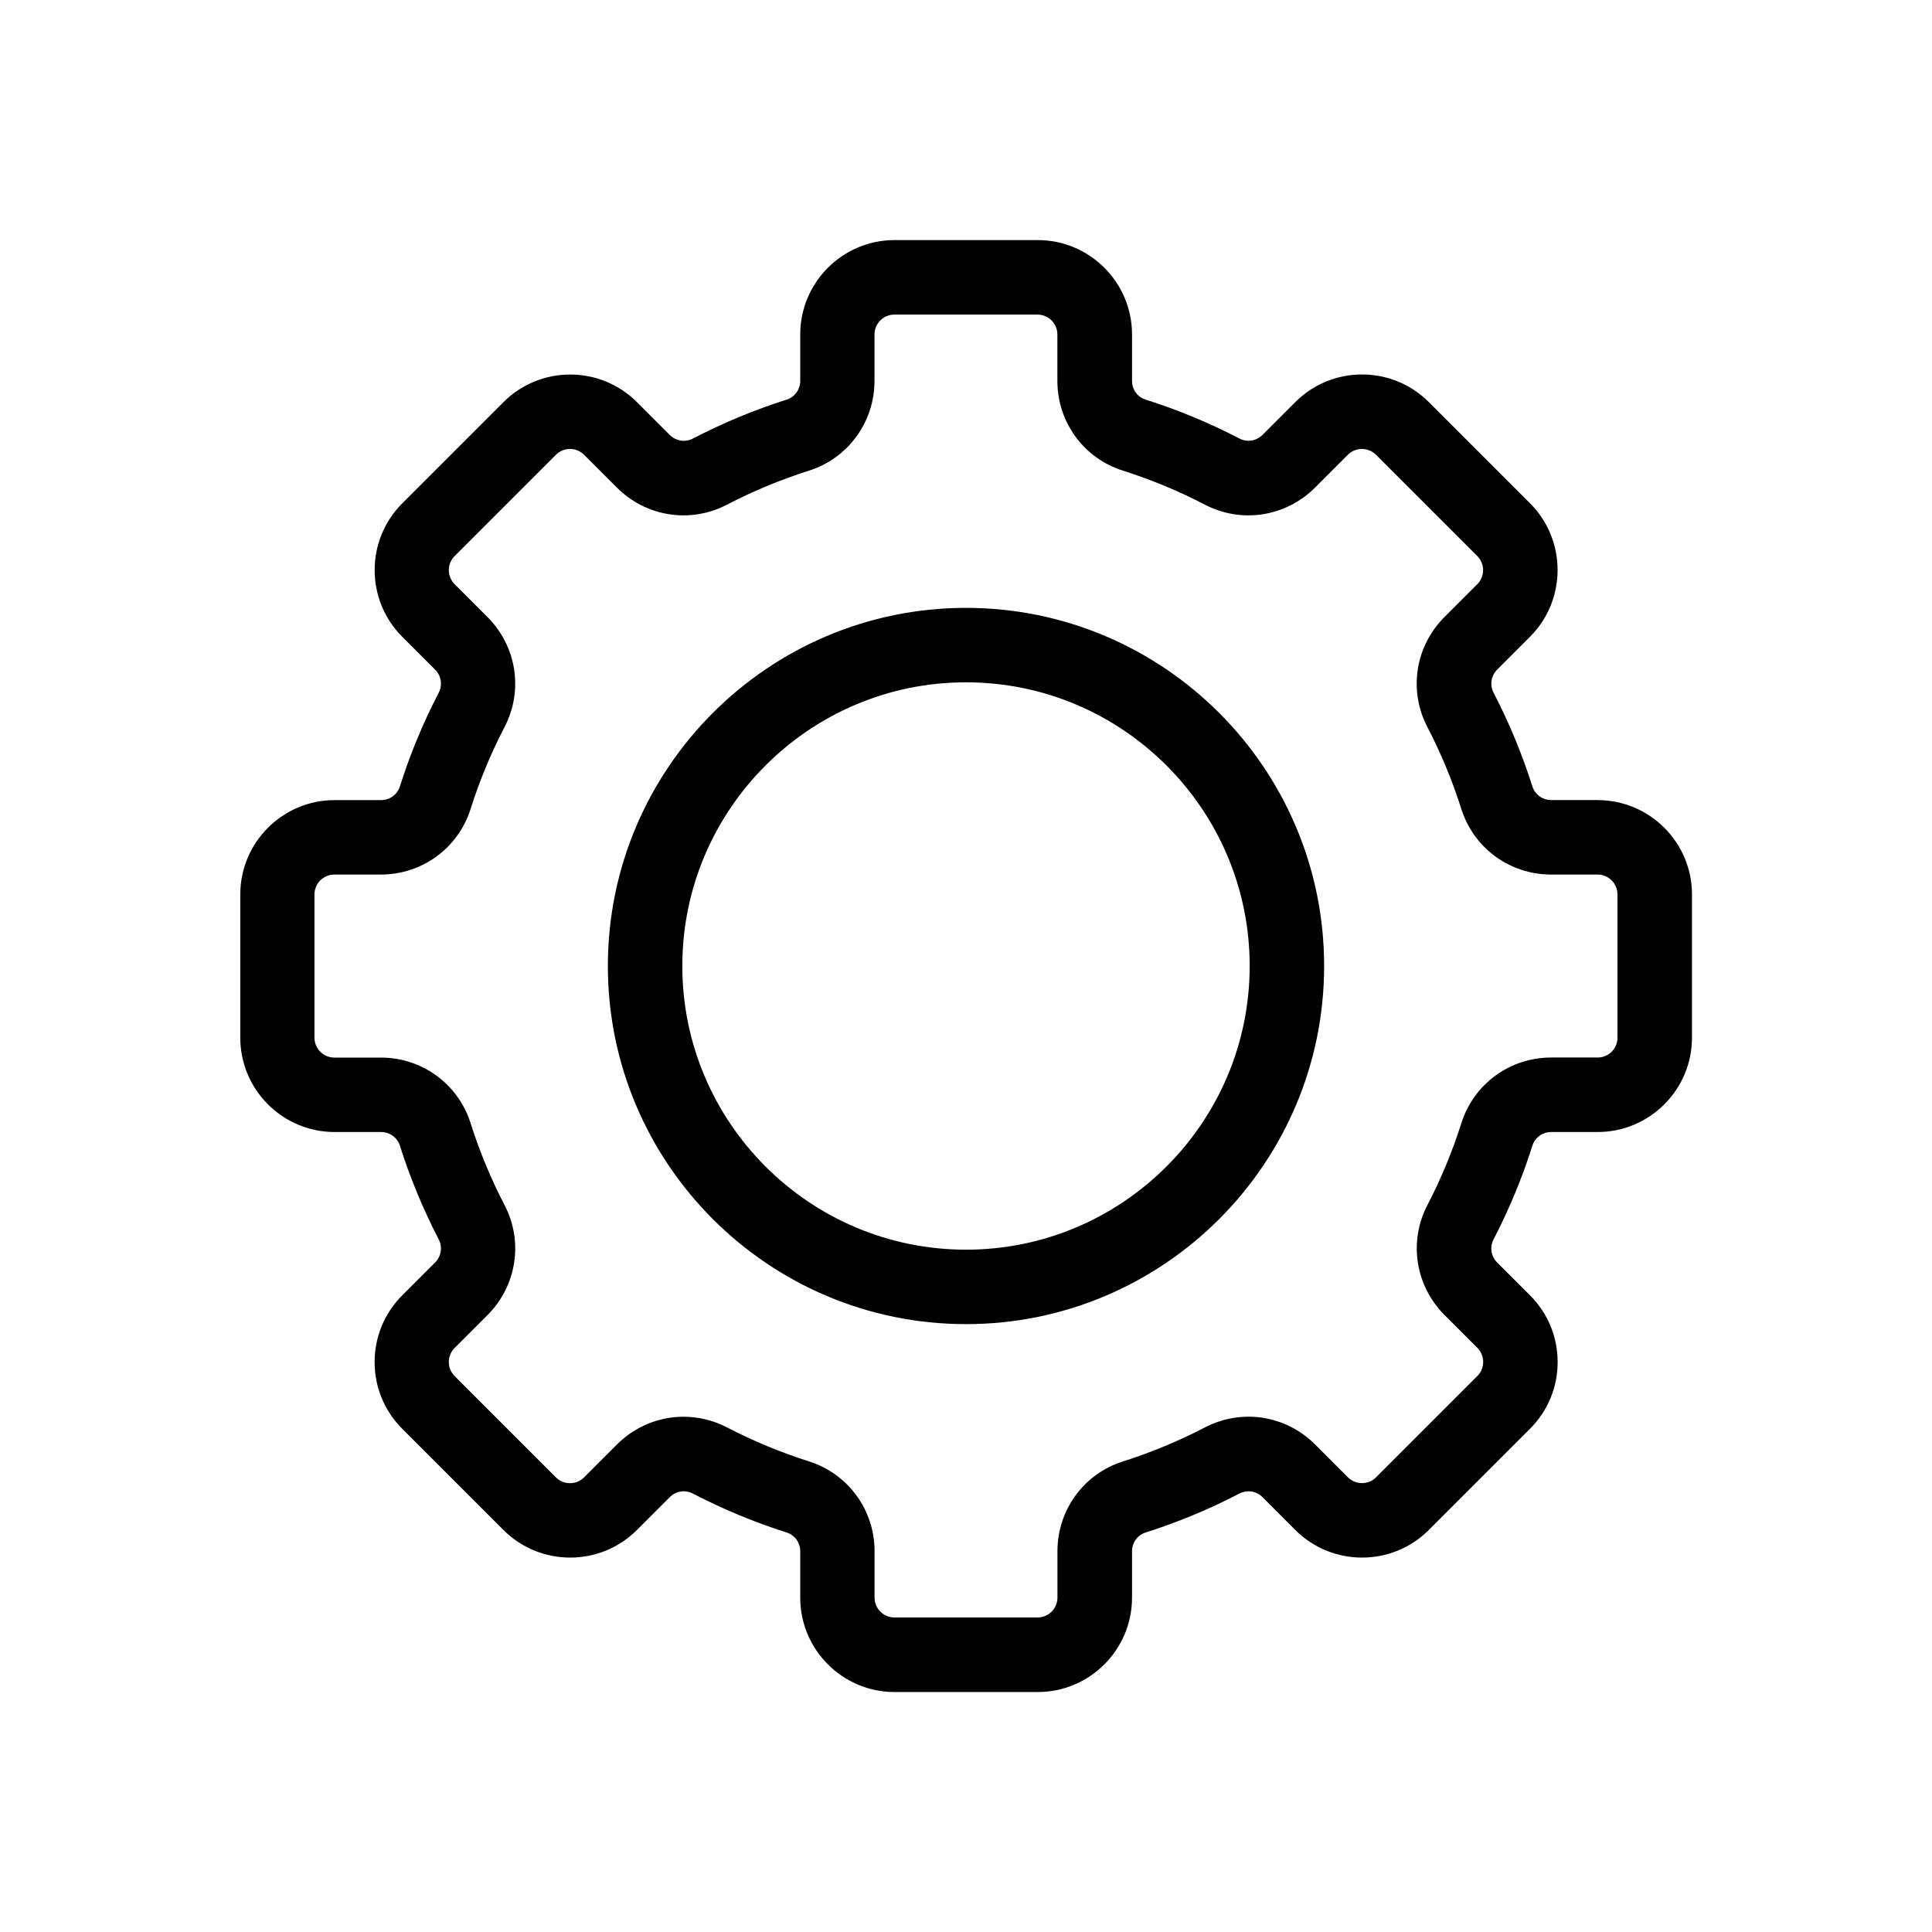
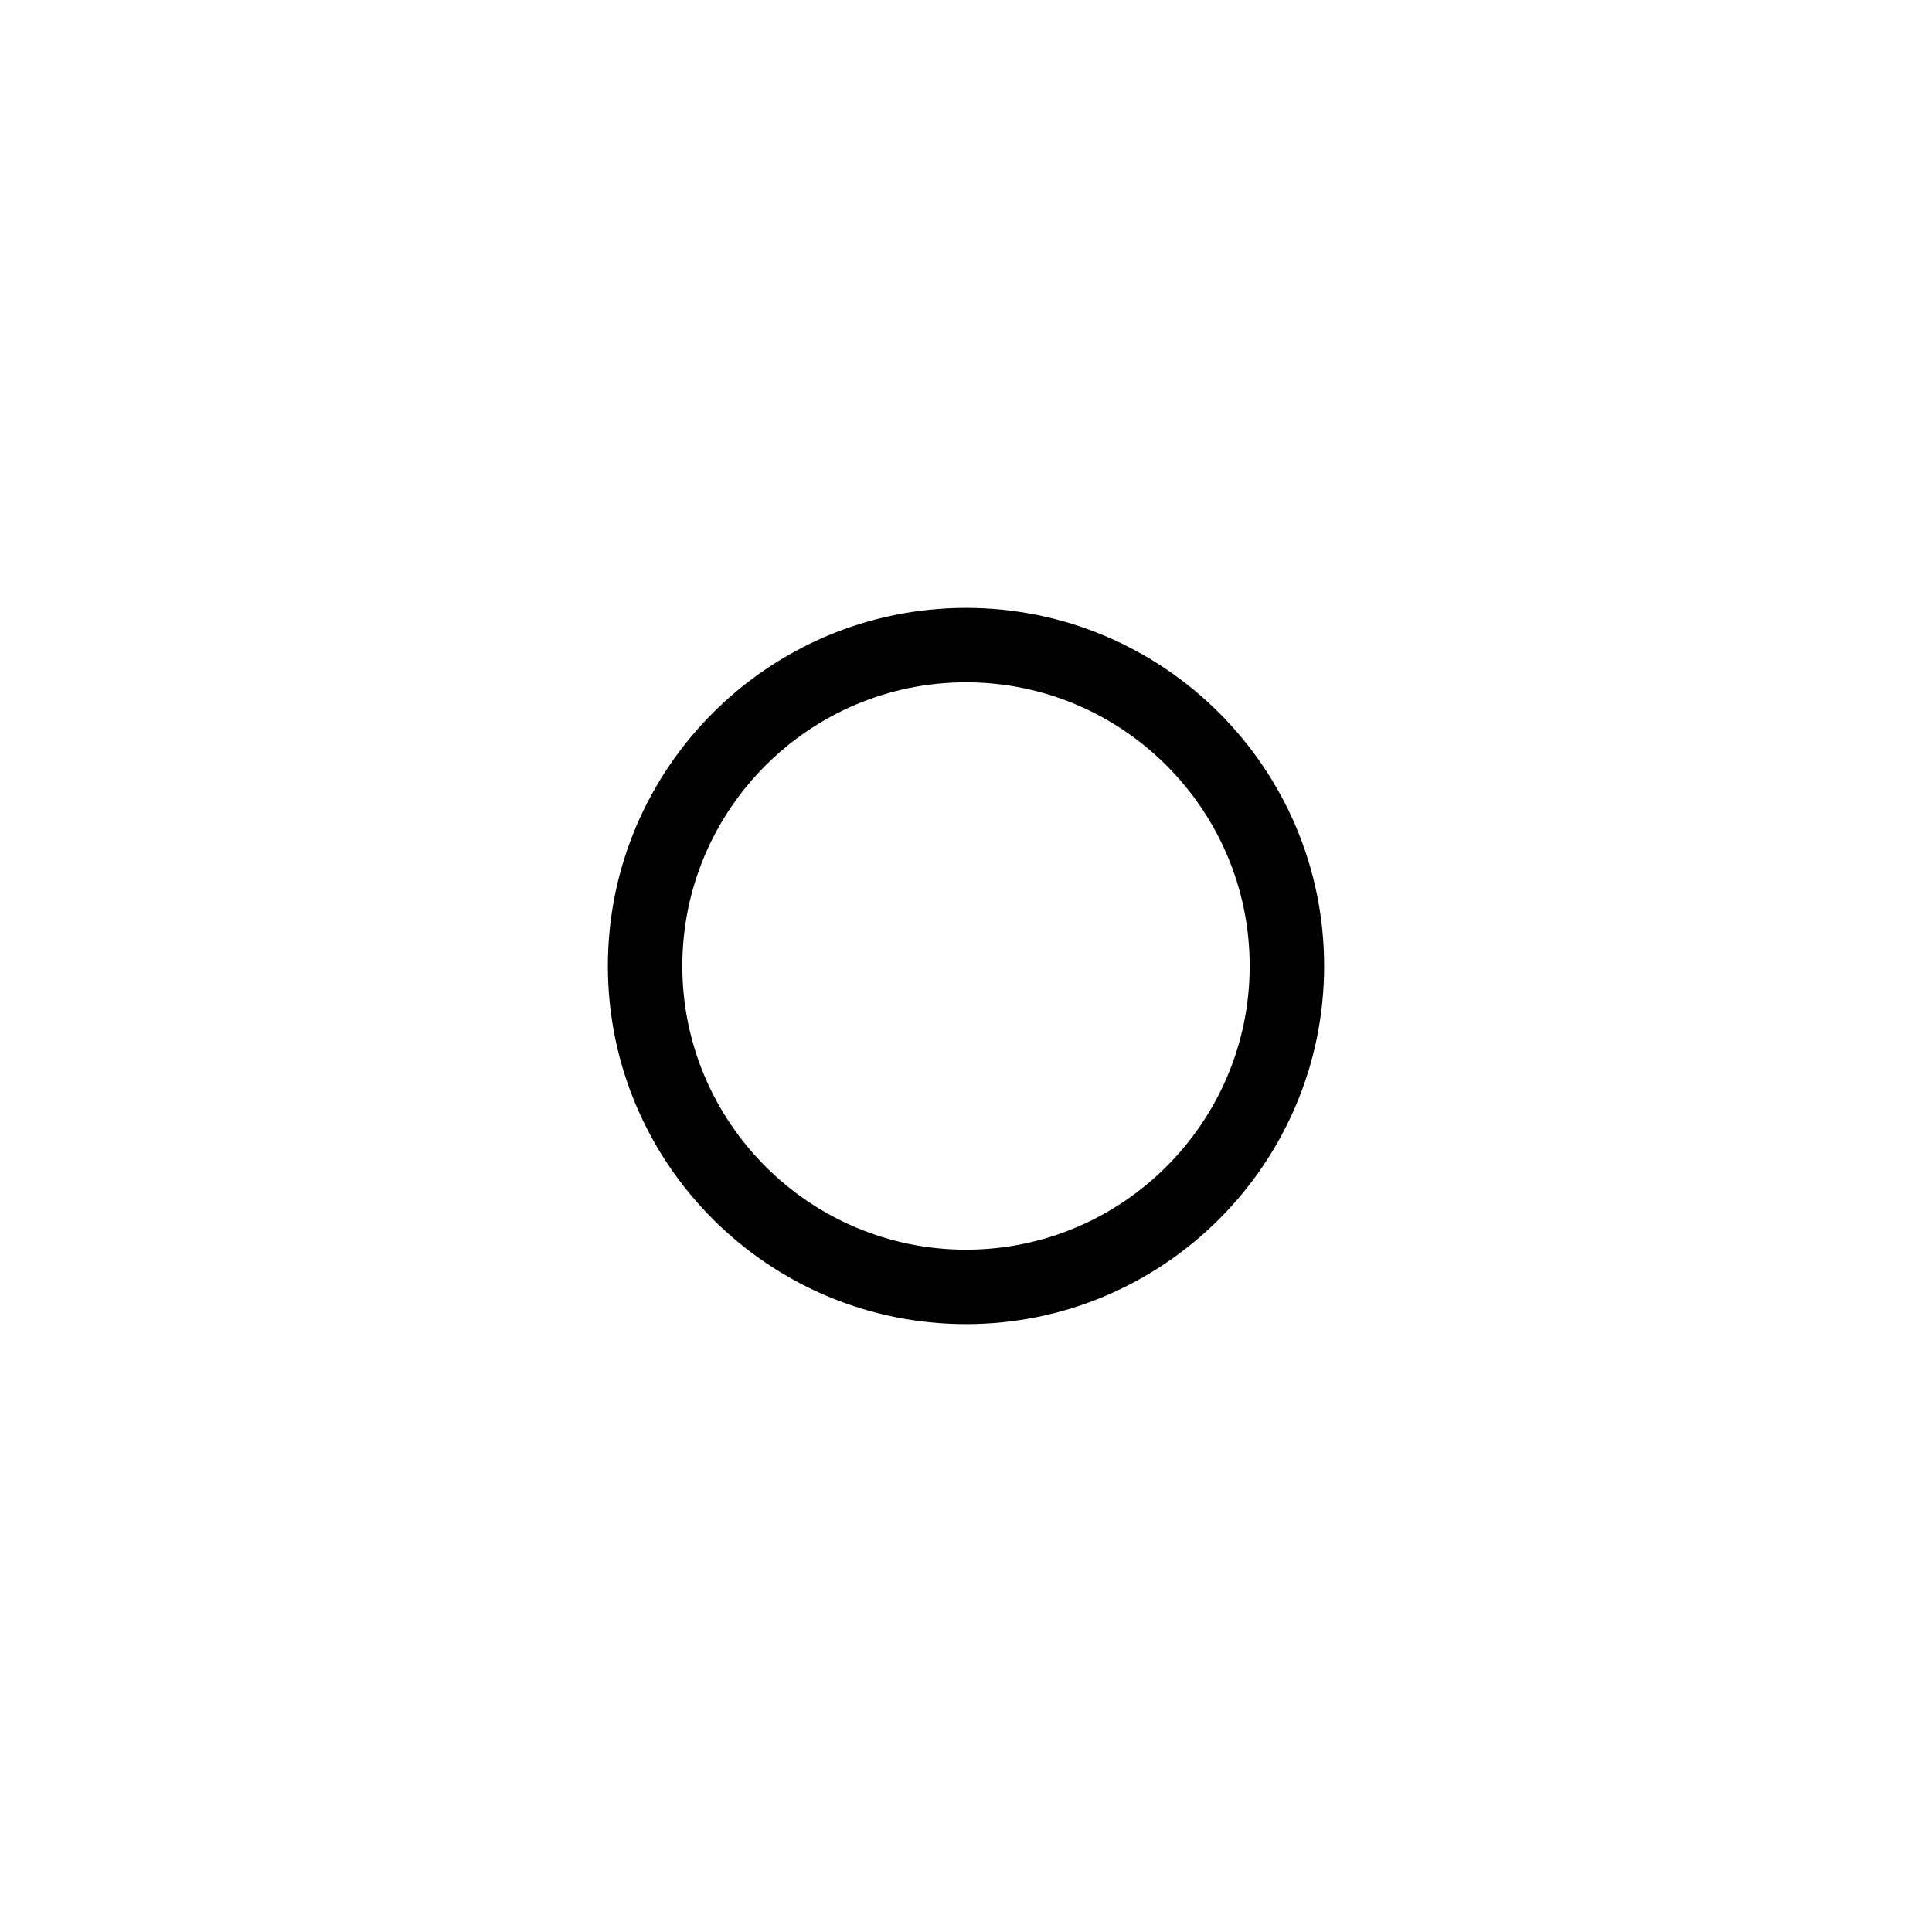
<svg xmlns="http://www.w3.org/2000/svg" id="Layer_1" data-name="Layer 1" viewBox="0 0 300 300">
  <path d="M150,94.39c-30.66,0-55.61,24.94-55.61,55.61s24.94,55.61,55.61,55.61,55.61-24.94,55.61-55.61-24.94-55.61-55.61-55.61ZM150,194.05c-24.29,0-44.05-19.76-44.05-44.05s19.76-44.05,44.05-44.05,44.05,19.76,44.05,44.05-19.76,44.05-44.05,44.05Z" />
-   <path d="M248.08,124.23h-7.21c-1.35,0-2.52-.85-2.92-2.11-1.59-5.01-3.62-9.92-6.04-14.58-.61-1.18-.38-2.62.57-3.57l5.1-5.1c5.71-5.71,5.71-15.01,0-20.72l-15.72-15.72c-5.71-5.71-15.01-5.71-20.72,0l-5.1,5.1c-.96.96-2.39,1.18-3.57.57-4.67-2.43-9.58-4.47-14.59-6.05-1.26-.4-2.1-1.57-2.1-2.92v-7.2c0-8.08-6.57-14.65-14.65-14.65h-22.22c-8.08,0-14.65,6.57-14.65,14.65v7.2c0,1.35-.85,2.52-2.1,2.92-5.01,1.59-9.92,3.63-14.59,6.06-1.18.61-2.61.38-3.57-.57l-5.1-5.1c-5.71-5.71-15.01-5.71-20.72,0l-15.72,15.72c-5.71,5.71-5.71,15.01,0,20.72l5.1,5.1c.96.95,1.18,2.39.57,3.57-2.42,4.66-4.46,9.57-6.04,14.58-.4,1.26-1.57,2.11-2.92,2.11h-7.21c-8.08,0-14.65,6.57-14.65,14.65v22.24c0,8.08,6.57,14.65,14.65,14.65h7.21c1.35,0,2.52.85,2.92,2.11,1.59,5.01,3.62,9.91,6.04,14.58.61,1.18.38,2.62-.57,3.57l-5.1,5.1c-2.77,2.77-4.29,6.45-4.29,10.36s1.52,7.59,4.29,10.36l15.72,15.72c5.71,5.71,15.01,5.71,20.72,0l5.1-5.1c.95-.96,2.39-1.18,3.57-.57,4.67,2.43,9.58,4.47,14.59,6.06,1.26.4,2.1,1.57,2.1,2.92v7.2c0,8.08,6.57,14.65,14.65,14.65h22.22c8.08,0,14.65-6.57,14.65-14.65v-7.2c0-1.35.85-2.52,2.1-2.92,5.01-1.59,9.92-3.63,14.59-6.06,1.18-.61,2.62-.39,3.57.57l5.1,5.1c5.71,5.71,15.01,5.71,20.72,0l15.72-15.72c2.77-2.77,4.29-6.45,4.29-10.36s-1.52-7.59-4.29-10.36l-5.1-5.1c-.96-.96-1.18-2.39-.57-3.57,2.42-4.66,4.46-9.57,6.04-14.58.4-1.26,1.57-2.11,2.92-2.11h7.21c8.08,0,14.65-6.57,14.65-14.65v-22.24c0-8.08-6.57-14.65-14.65-14.65ZM251.17,161.12c0,1.71-1.39,3.09-3.09,3.09h-7.21c-6.41,0-12.01,4.09-13.94,10.17-1.39,4.38-3.16,8.66-5.28,12.74-2.95,5.67-1.88,12.53,2.65,17.07l5.1,5.1c1.21,1.21,1.21,3.17,0,4.38l-15.72,15.72c-1.21,1.21-3.17,1.21-4.38,0l-5.1-5.1c-4.54-4.54-11.4-5.6-17.08-2.65-4.08,2.12-8.37,3.9-12.75,5.29-6.08,1.93-10.17,7.53-10.17,13.94v7.2c0,1.71-1.39,3.09-3.09,3.09h-22.22c-1.71,0-3.09-1.39-3.09-3.09v-7.2c0-6.41-4.09-12.01-10.17-13.94-4.38-1.39-8.67-3.17-12.75-5.29-2.14-1.11-4.45-1.65-6.74-1.65-3.78,0-7.51,1.48-10.34,4.31l-5.1,5.1c-1.21,1.21-3.17,1.21-4.38,0l-15.72-15.72c-1.21-1.21-1.21-3.17,0-4.38l5.1-5.1c4.54-4.54,5.6-11.4,2.65-17.07-2.12-4.07-3.89-8.36-5.28-12.74-1.93-6.08-7.53-10.17-13.94-10.17h-7.21c-1.71,0-3.09-1.39-3.09-3.09v-22.24c0-1.71,1.39-3.09,3.09-3.09h7.21c6.41,0,12.01-4.09,13.94-10.17,1.38-4.38,3.16-8.66,5.28-12.74,2.95-5.68,1.88-12.54-2.65-17.07l-5.1-5.1c-1.21-1.21-1.21-3.17,0-4.38l15.72-15.72c1.21-1.21,3.17-1.21,4.38,0l5.1,5.1c4.54,4.54,11.4,5.6,17.07,2.65,4.08-2.12,8.37-3.9,12.75-5.29,6.08-1.93,10.17-7.53,10.17-13.94v-7.2c0-1.71,1.39-3.09,3.09-3.09h22.22c1.71,0,3.09,1.39,3.09,3.09v7.2c0,6.41,4.09,12.01,10.17,13.94,4.38,1.39,8.67,3.17,12.75,5.29,5.67,2.95,12.54,1.89,17.08-2.65l5.1-5.1c1.21-1.21,3.17-1.2,4.38,0l15.72,15.72c1.21,1.21,1.21,3.17,0,4.38l-5.1,5.1c-4.54,4.54-5.6,11.4-2.65,17.07,2.12,4.07,3.89,8.36,5.28,12.74,1.93,6.08,7.53,10.17,13.94,10.17h7.21c1.71,0,3.09,1.39,3.09,3.09v22.24Z" />
</svg>